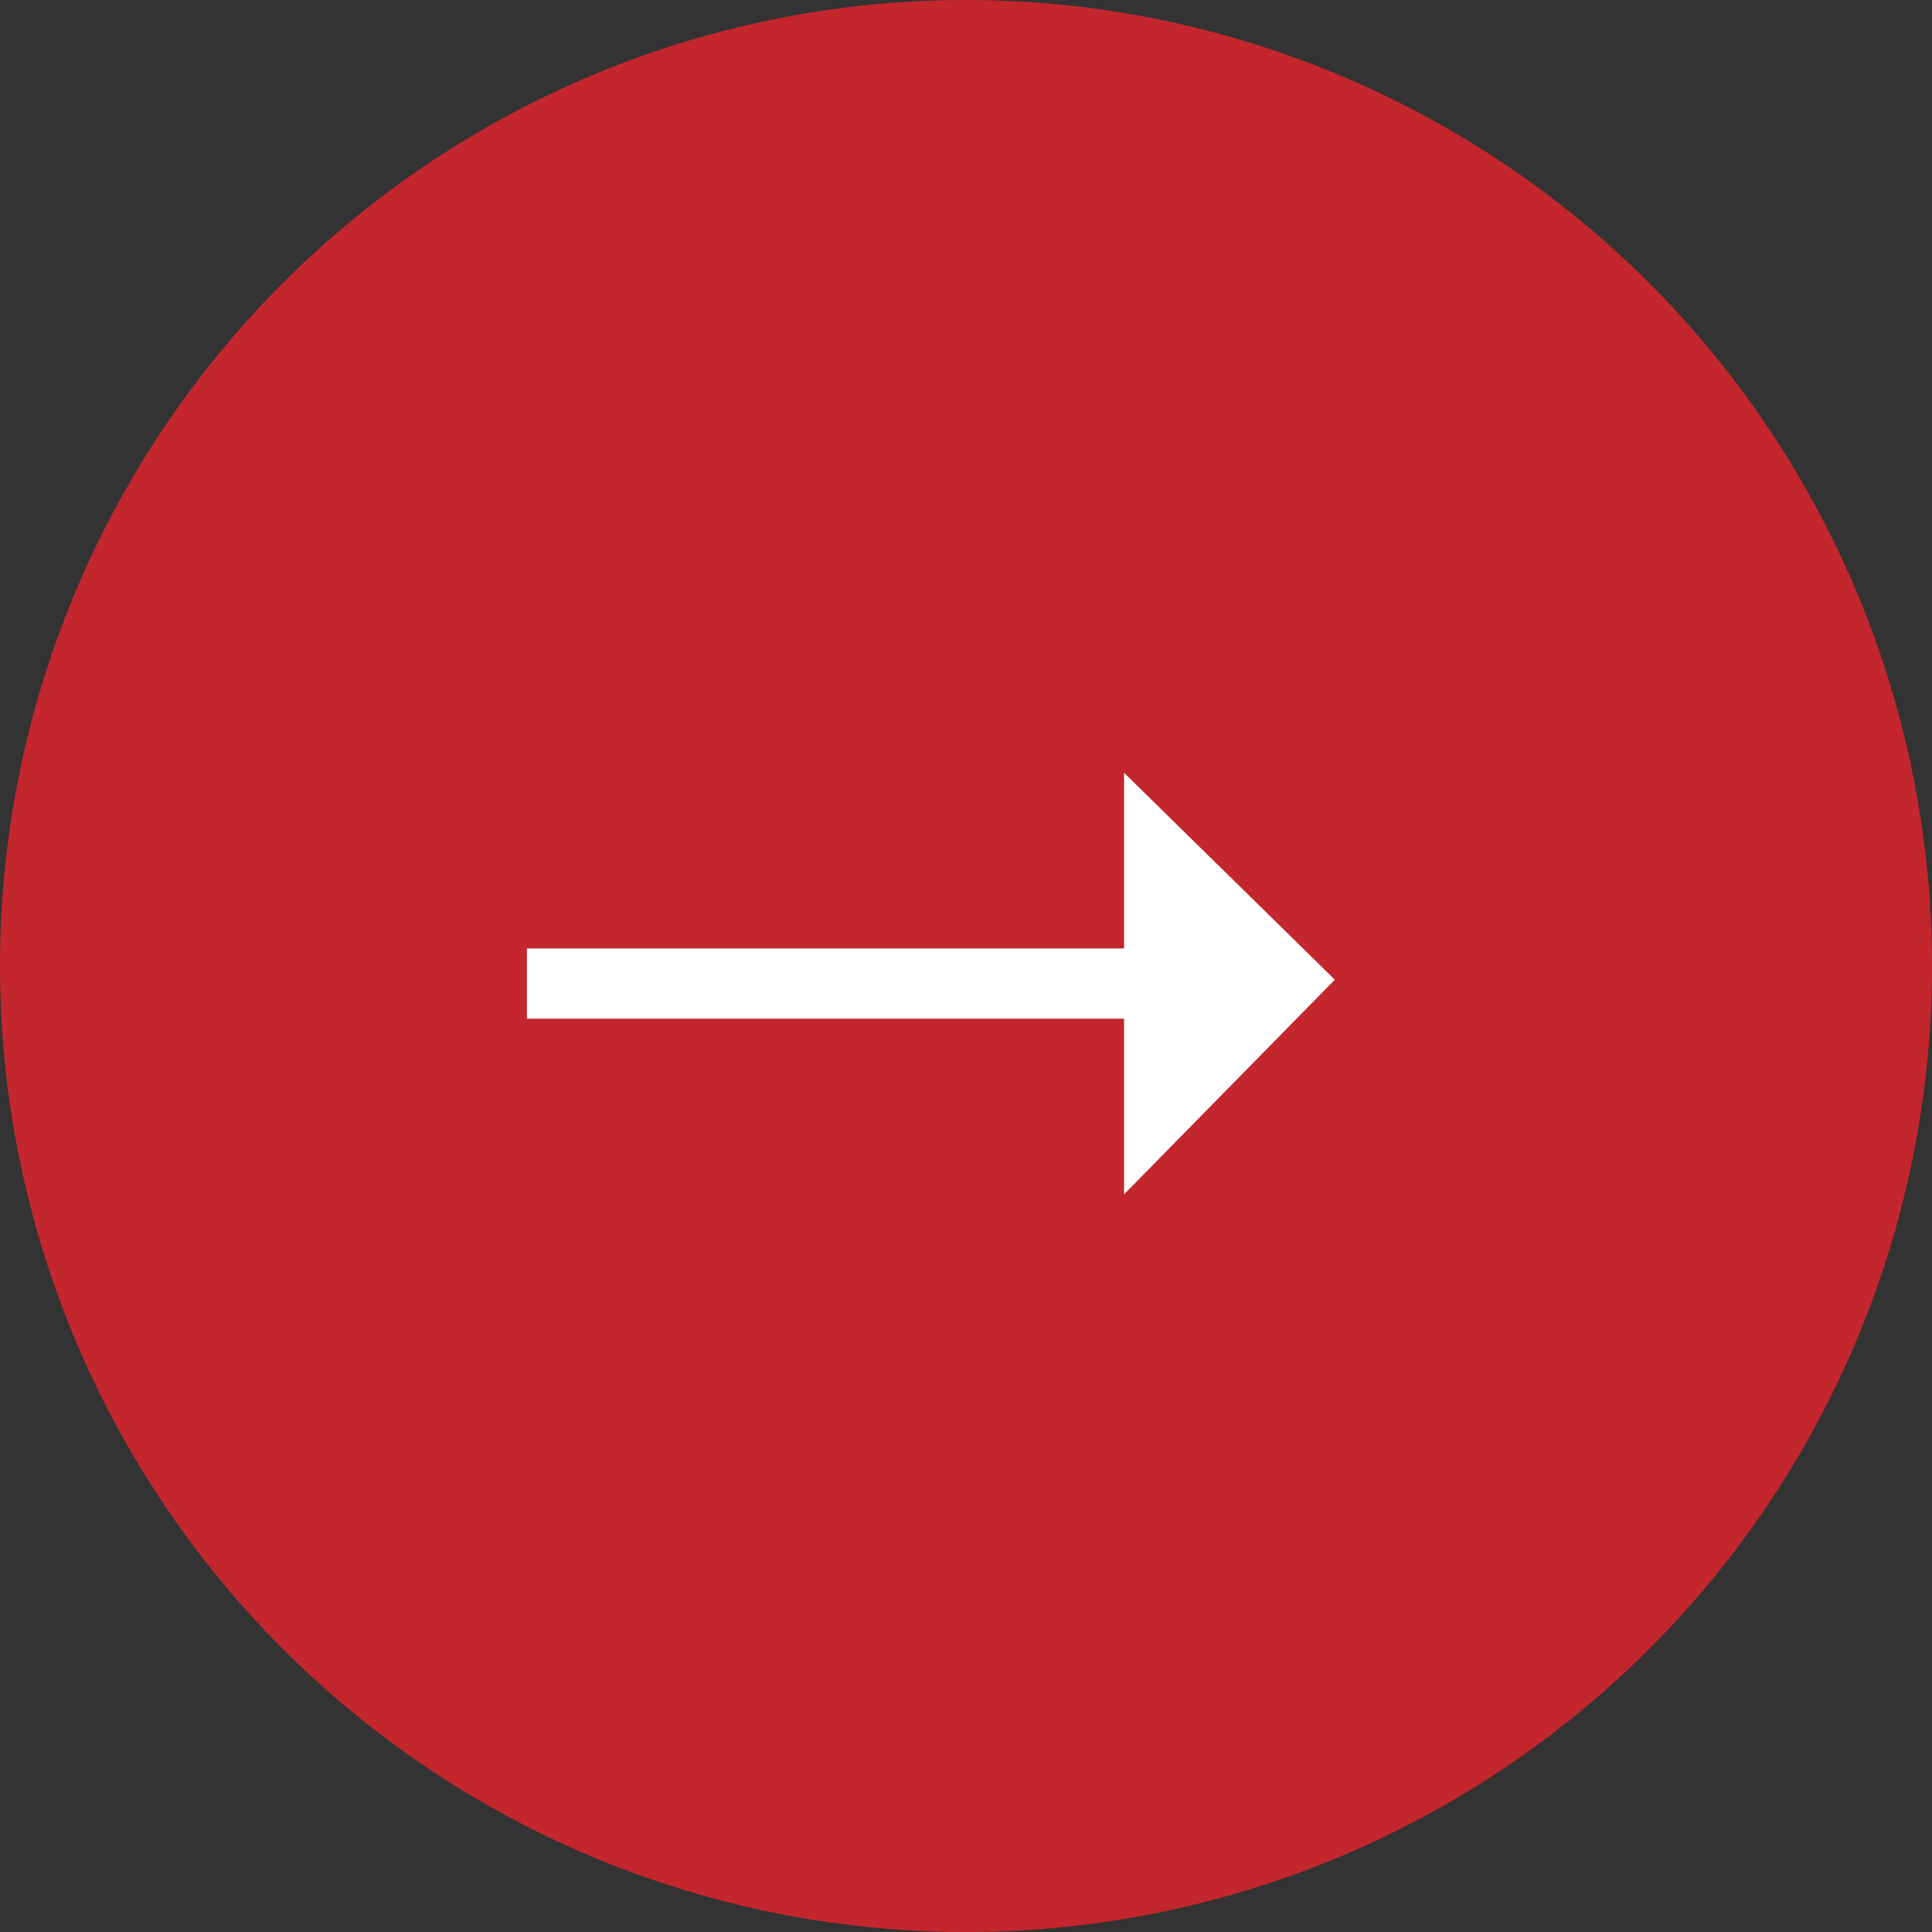
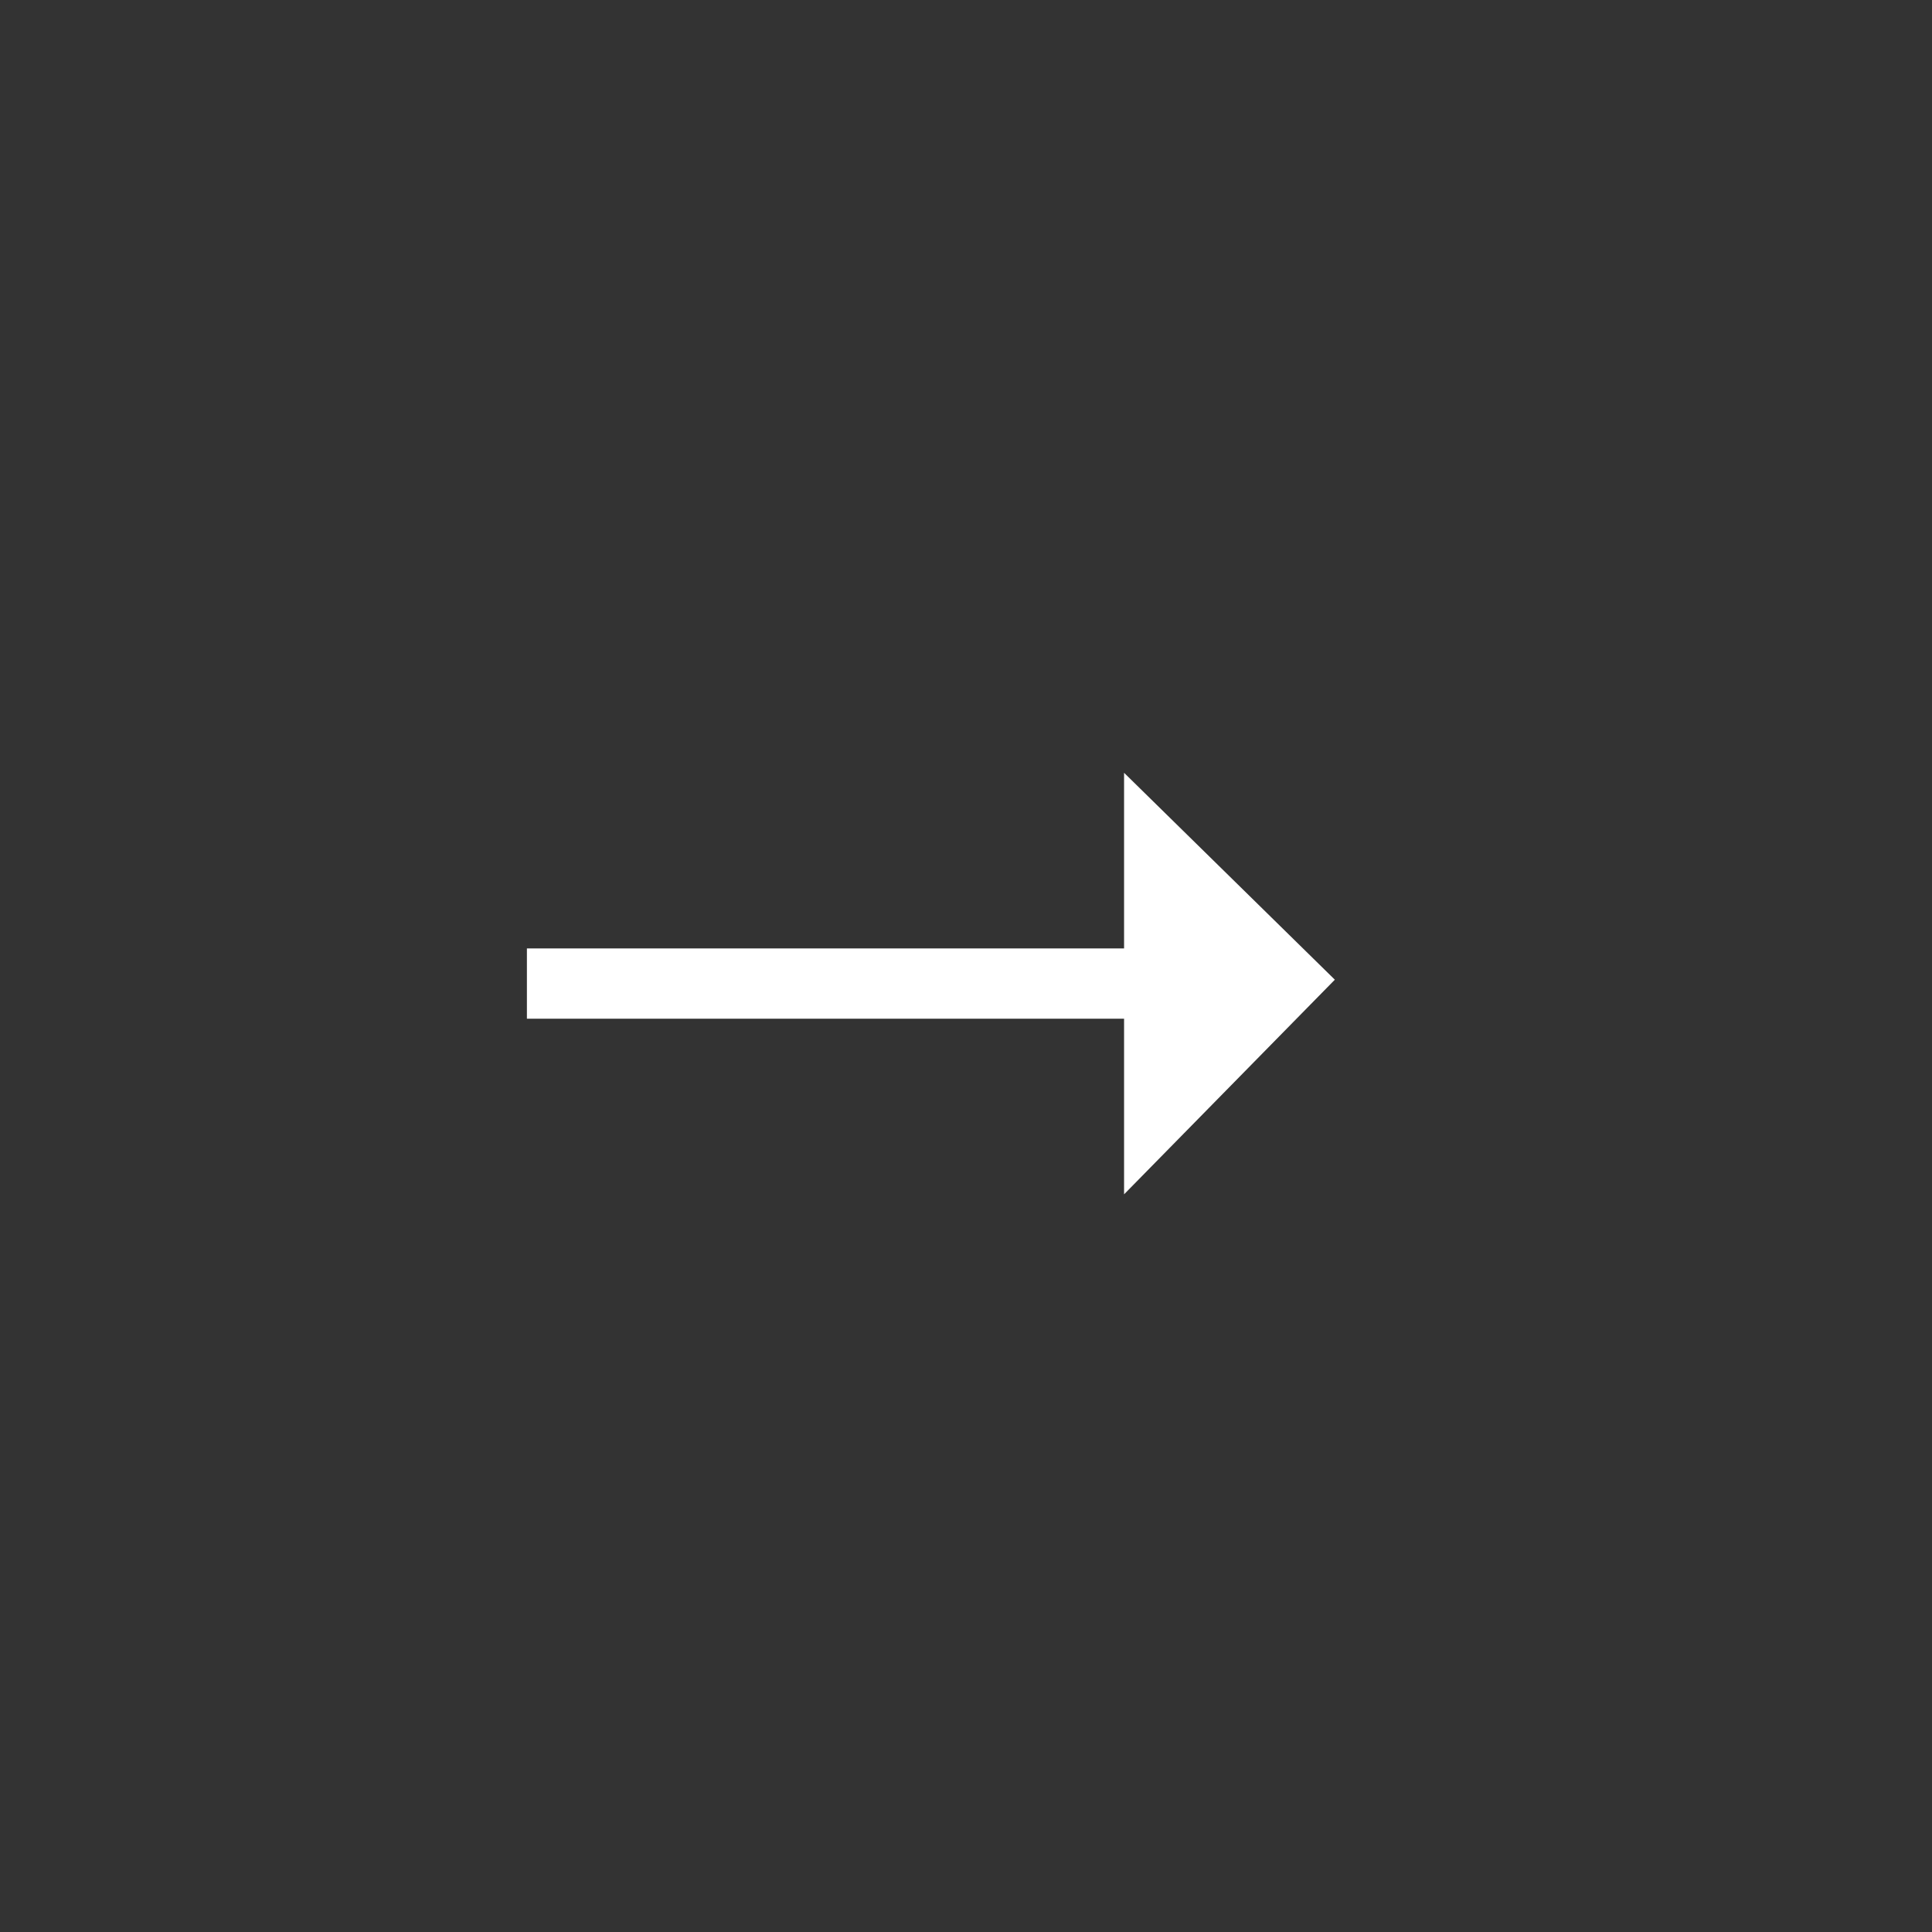
<svg xmlns="http://www.w3.org/2000/svg" width="55" height="55" viewBox="0 0 55 55">
  <rect x="0" y="0" width="55" height="55" fill="#333333" stroke="none" />
-   <path fill="#c4262e" d="M27.5 0a27.5 27.5 0 1 1 0 55 27.5 27.5 0 0 1 0-55z" />
  <path fill="#fff" d="M32 22l6 5.89L32 34v-5H15v-2h17z" />
</svg>